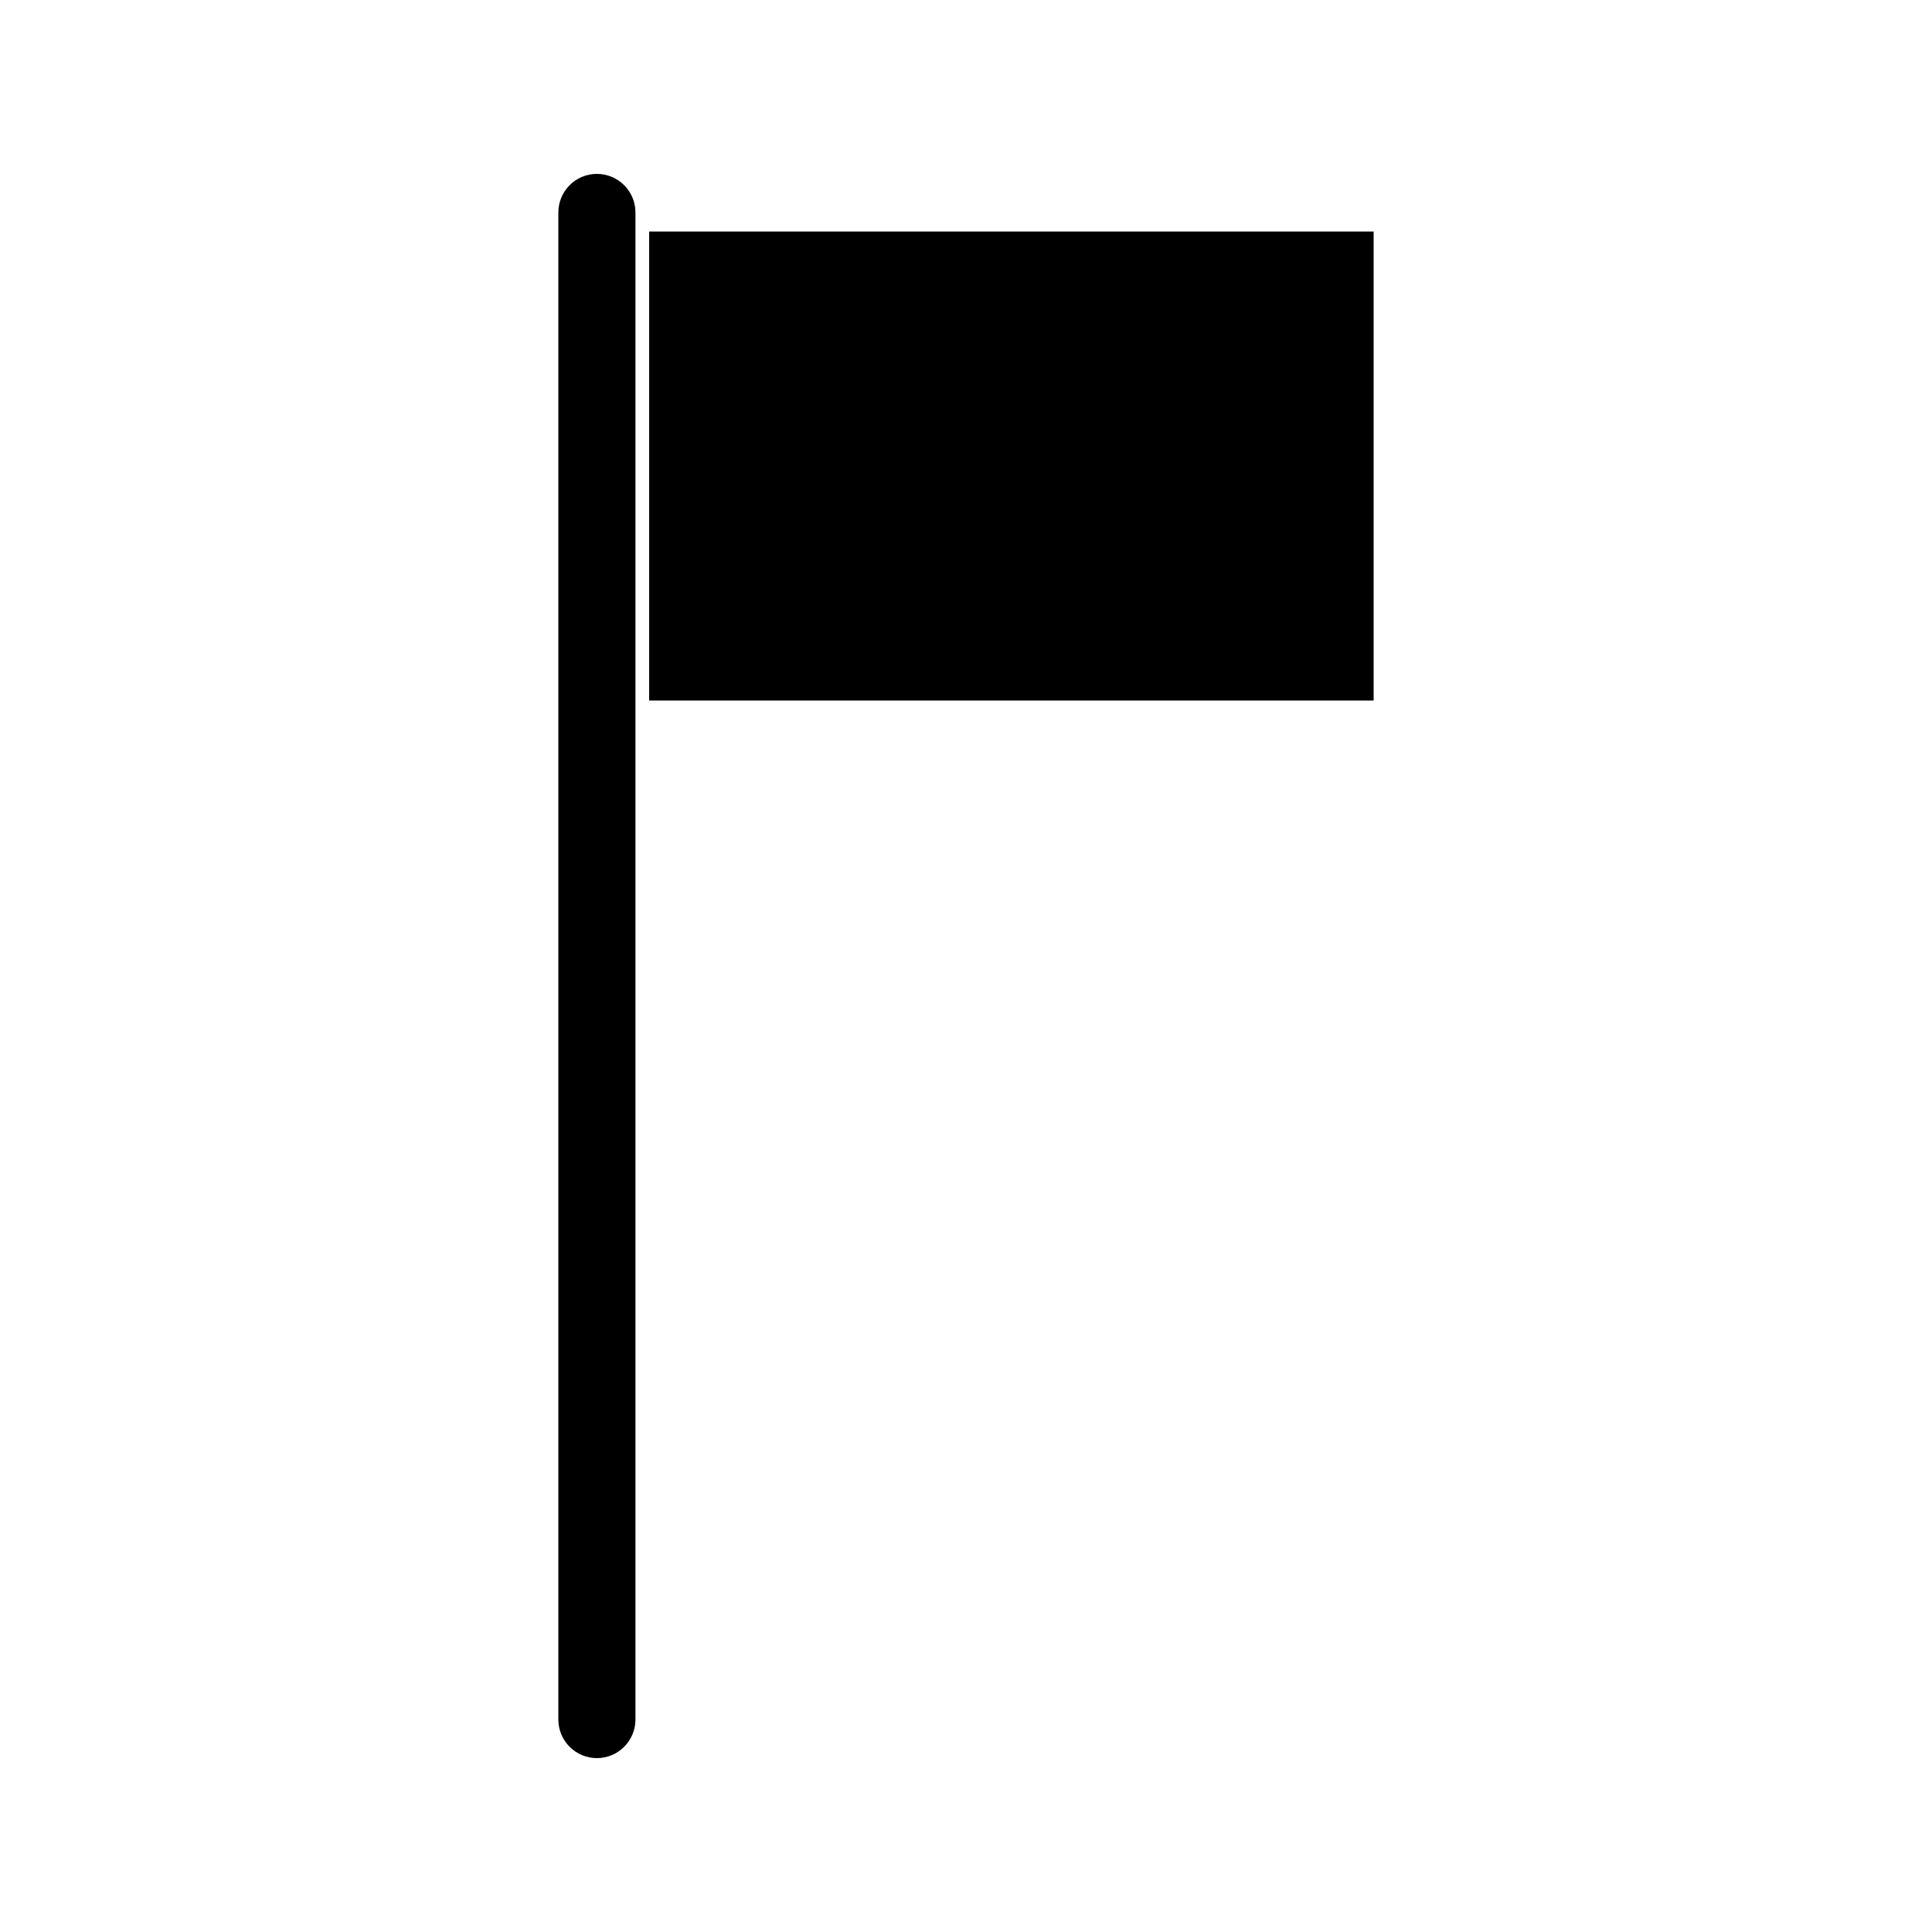
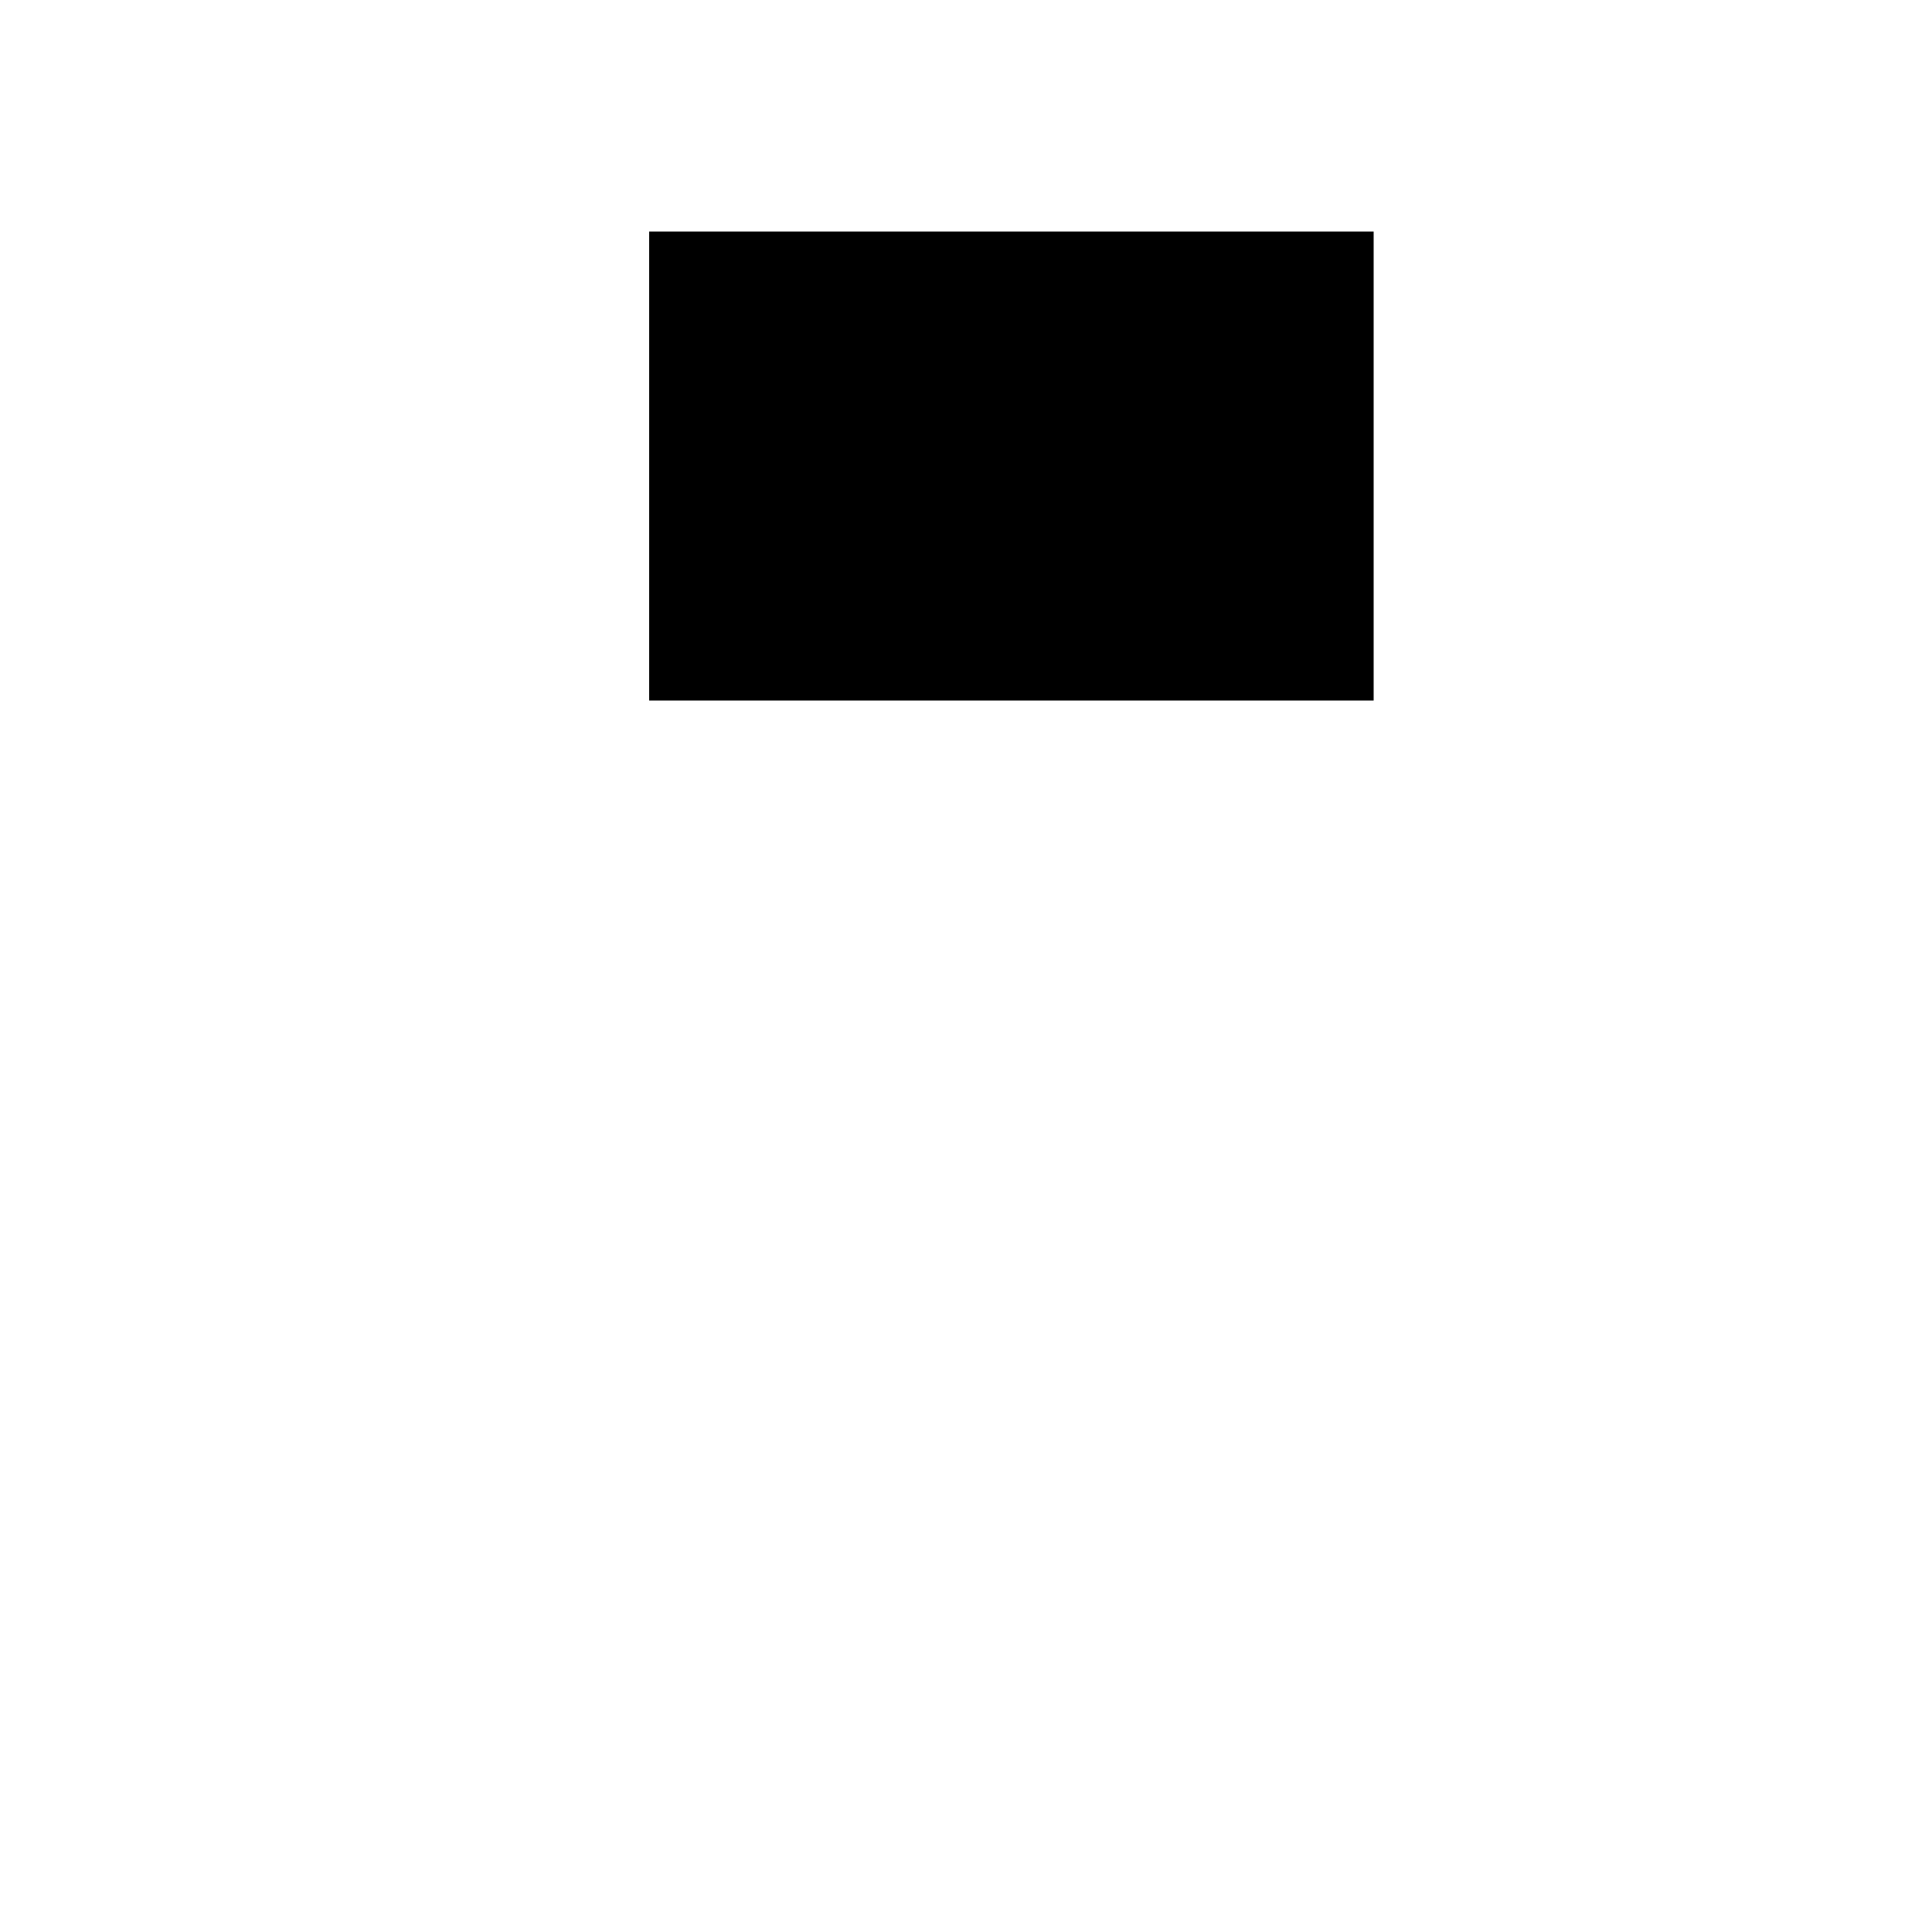
<svg xmlns="http://www.w3.org/2000/svg" fill="#000000" width="800px" height="800px" version="1.1" viewBox="144 144 512 512">
  <g>
-     <path d="m302.18 190.08c-5.633 0-10.211 4.582-10.211 10.219v399.41c0 5.633 4.582 10.211 10.211 10.211 5.633 0 10.219-4.582 10.219-10.211v-399.41c0.004-5.637-4.582-10.219-10.219-10.219z" />
    <path d="m316.03 205.36h192v124.29h-192z" />
  </g>
</svg>